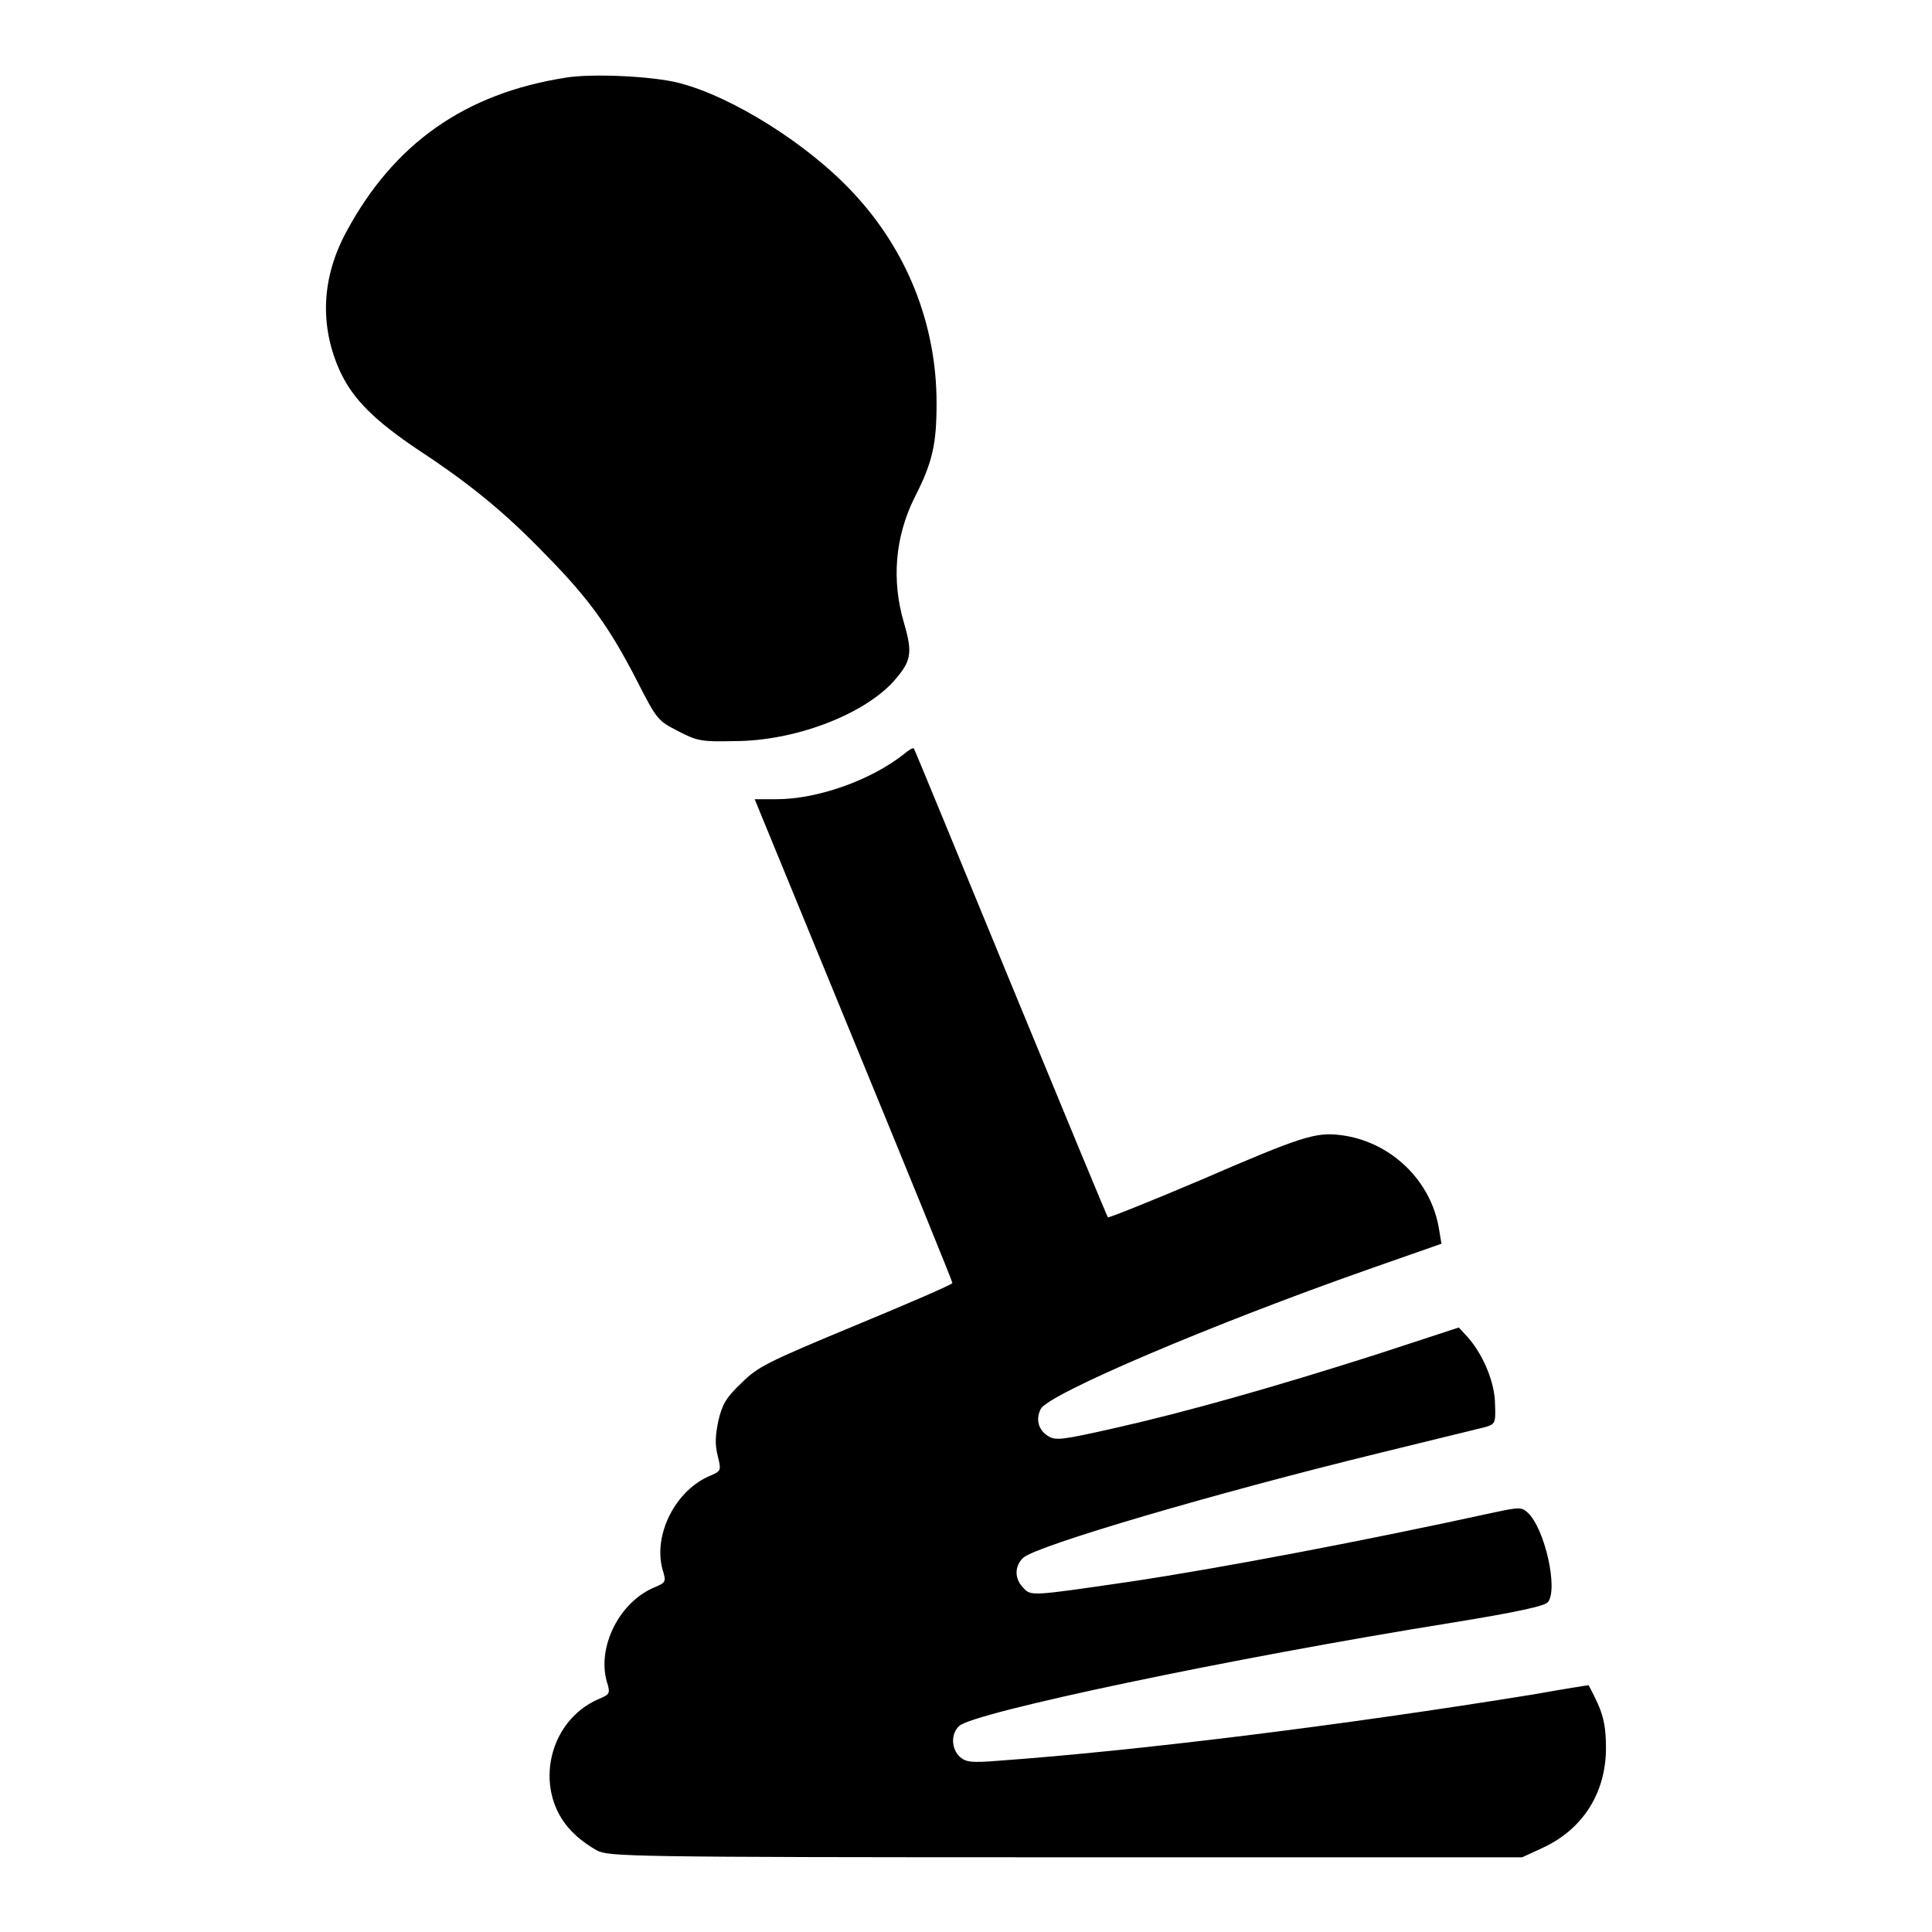
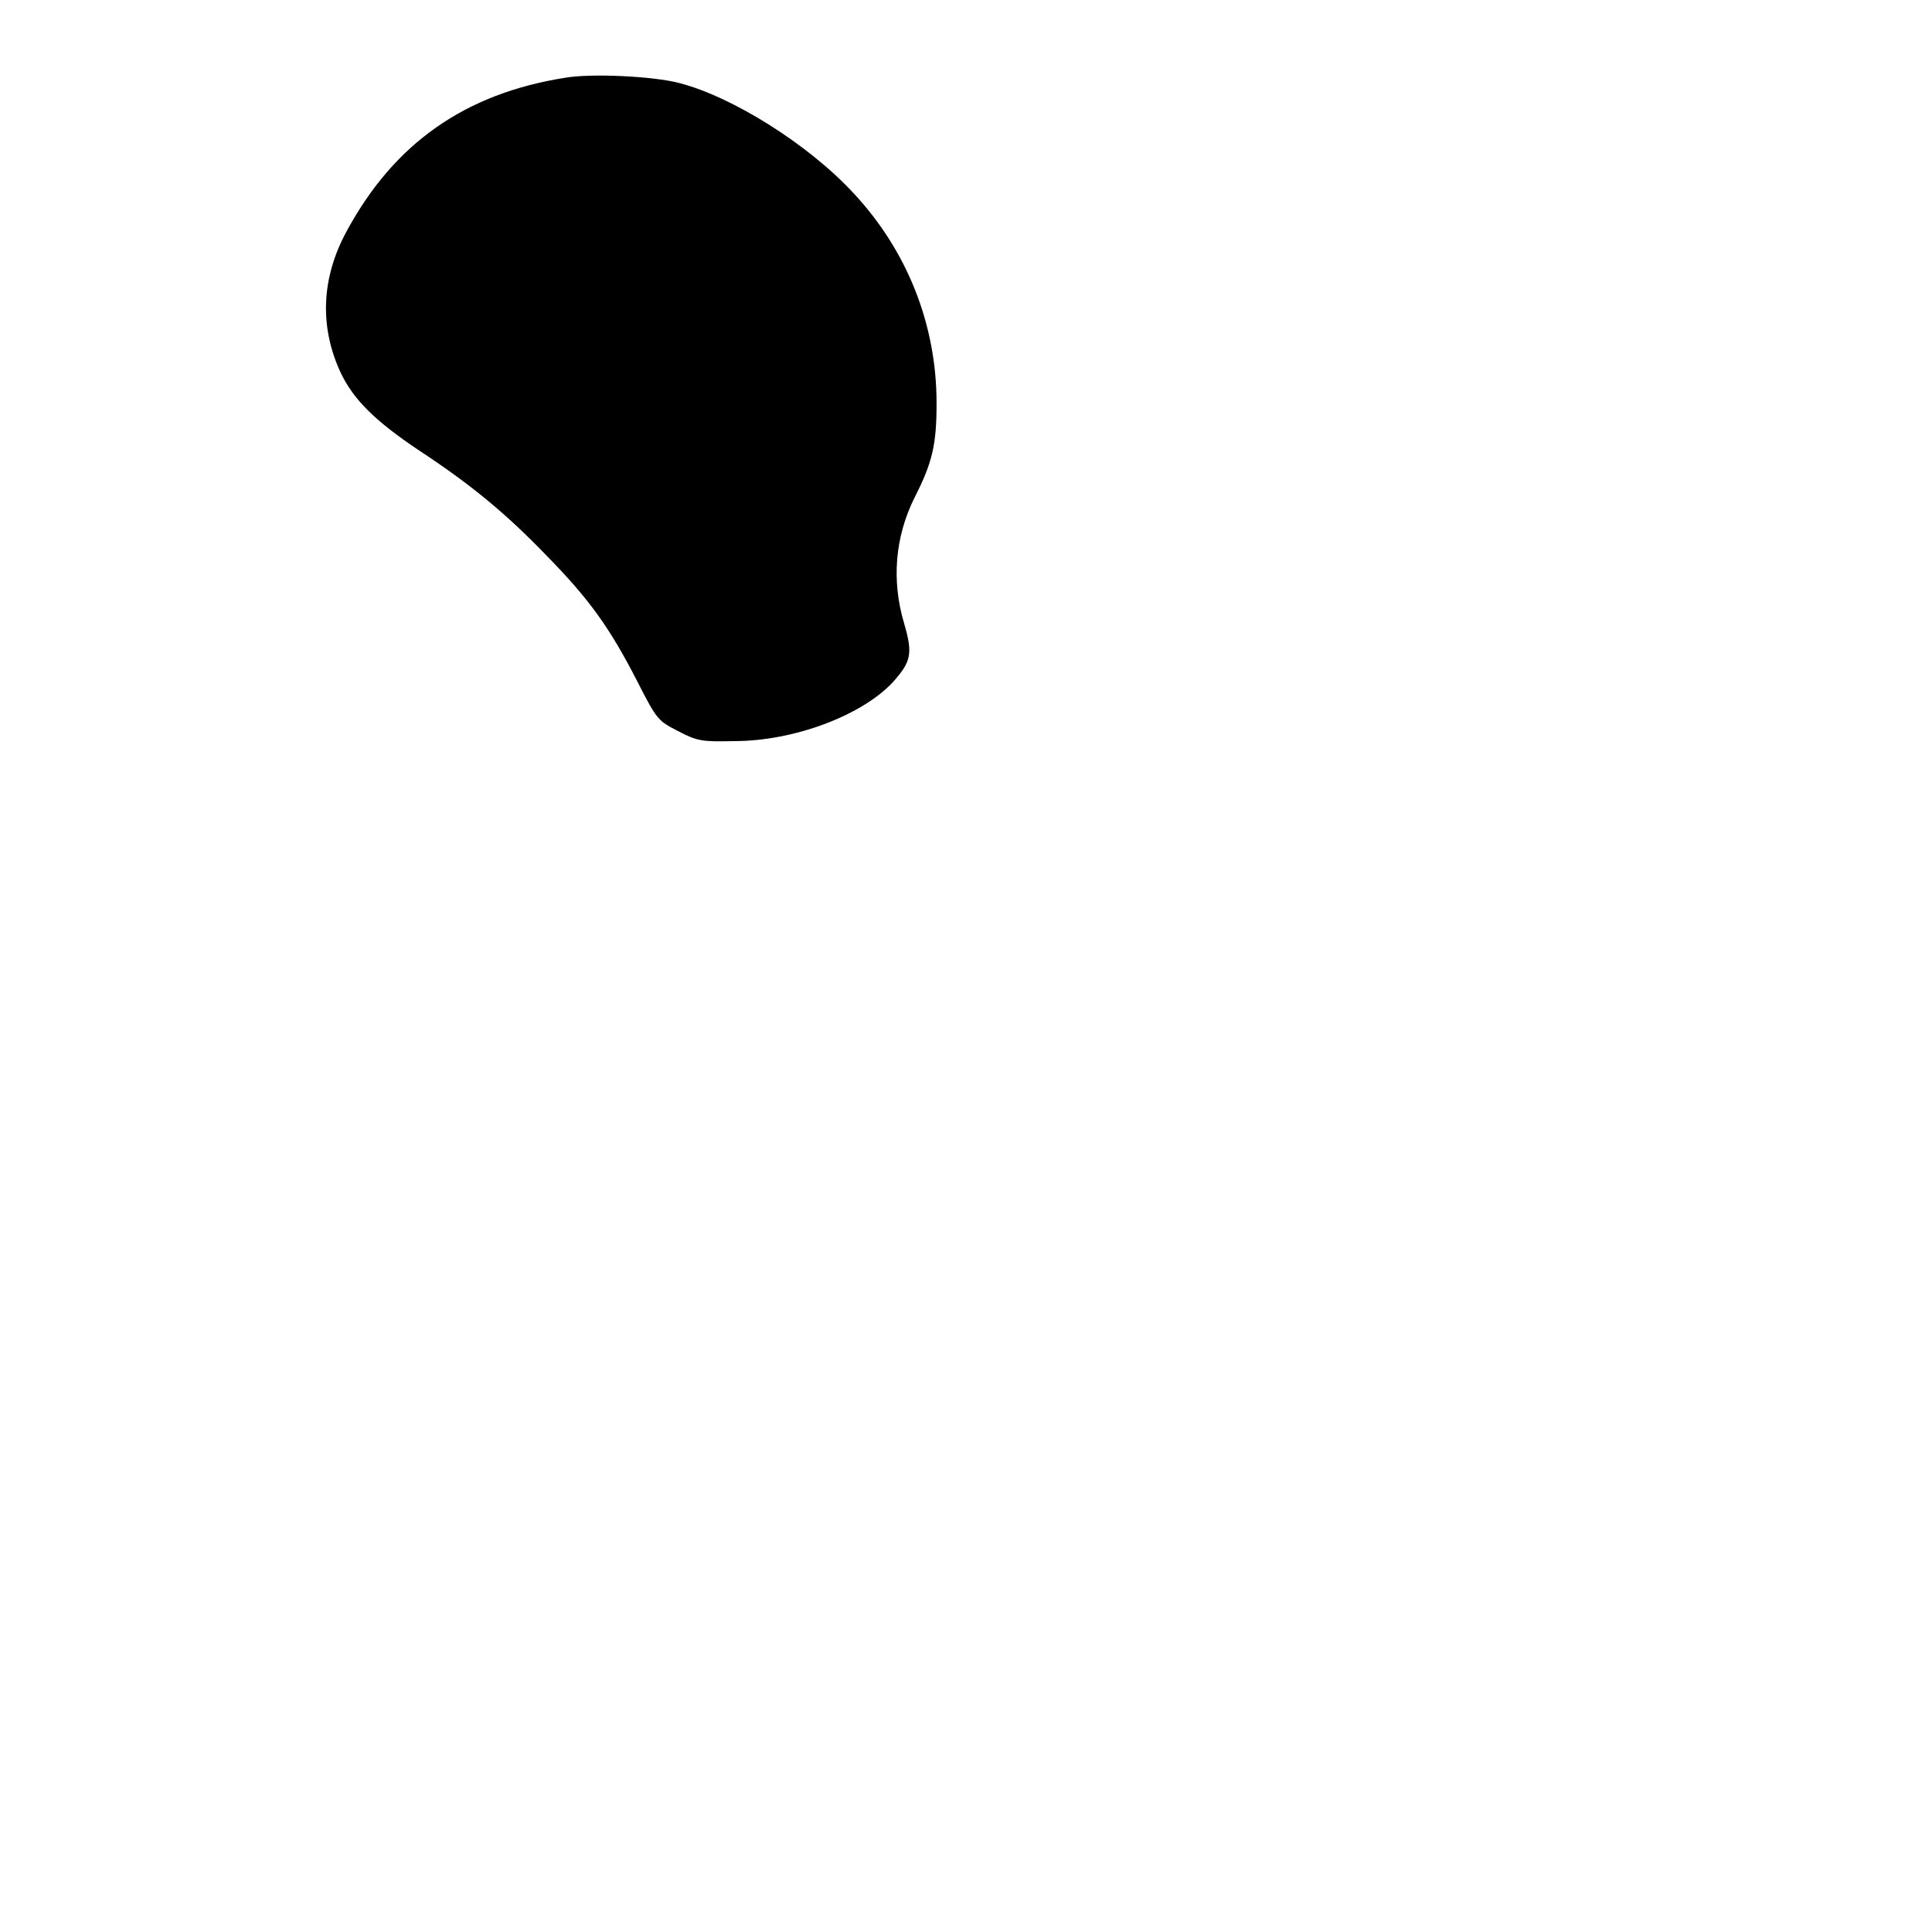
<svg xmlns="http://www.w3.org/2000/svg" version="1.1" x="0px" y="0px" viewBox="0 0 256 256" enable-background="new 0 0 256 256" xml:space="preserve">
  <g>
    <g>
      <g>
        <path fill="#000000" d="M74.9,10.3c-13.3,2.1-22.7,8.7-29,20.4c-3.3,6.1-3.6,12.5-0.8,18.6c1.7,3.6,4.5,6.4,10.3,10.3C62.4,64.2,67,68,72.4,73.6c5.7,5.8,8.4,9.6,12,16.6c2.7,5.3,2.8,5.3,5.5,6.7c2.5,1.3,3.1,1.4,7.4,1.3c7.9,0,16.9-3.4,21-7.8c2.4-2.7,2.7-3.7,1.5-7.8c-1.7-5.7-1.2-11.5,1.4-16.7c2.4-4.7,2.9-7.1,2.9-12.5c0-10.4-3.9-20.2-11-27.8C107.1,19.1,97,12.8,90,11C86.6,10.1,78.4,9.7,74.9,10.3z" />
-         <path fill="#000000" d="M119.8,99.9c-4.4,3.5-11.5,6-16.9,6H100l13.1,31.9c7.2,17.5,13.1,32,13.1,32.2c0,0.2-5.8,2.7-12.8,5.6c-11.8,4.9-13,5.5-15.2,7.7c-2,1.9-2.5,2.8-3,4.9c-0.4,1.9-0.5,3.2-0.1,4.7c0.5,2,0.4,2-0.9,2.6c-4.7,1.9-7.7,7.9-6.4,12.5c0.5,1.6,0.4,1.7-1,2.3c-4.7,1.9-7.7,7.9-6.4,12.5c0.5,1.6,0.4,1.7-1,2.3c-7.1,3-8.9,12.8-3.2,18c0.7,0.7,2,1.6,2.9,2.1c1.6,0.8,4,0.9,62.1,0.9h60.5l2.6-1.2c5.5-2.5,8.5-7.4,8.5-13.3c0-2.6-0.3-4.1-1.1-5.9c-0.6-1.3-1.2-2.4-1.2-2.4c-0.1,0-3.3,0.5-7.2,1.2c-25.9,4.2-52.9,7.5-70.9,8.8c-3.7,0.3-4.4,0.2-5.2-0.5c-1.2-1.1-1.2-3.1-0.1-4.1c1.9-1.8,36.1-9,65.4-13.7c8.6-1.4,12.2-2.2,12.6-2.7c1.4-1.7-0.4-9.8-2.7-11.9c-0.8-0.7-1.1-0.7-4.4,0c-16.9,3.7-36.3,7.4-48.4,9.2c-13,1.9-13,1.9-14,0.8c-1.2-1.2-1.2-2.9,0-4c1.8-1.6,25.2-8.5,47.3-13.9c6.9-1.7,13.1-3.2,13.9-3.4c1.3-0.4,1.4-0.5,1.3-3c0-2.8-1.5-6.5-3.6-8.9l-1.2-1.3l-11,3.6c-13.5,4.3-25.1,7.6-34.9,9.8c-6.7,1.5-7.5,1.6-8.5,1c-1.3-0.8-1.7-2.2-1-3.6c1-2,22.9-11.3,43.4-18.5l9.7-3.4l-0.3-1.8c-1-6.6-6.5-11.8-13.1-12.6c-3.3-0.4-5.2,0.2-18.6,6c-6.6,2.8-12.1,5-12.2,4.9c-0.1-0.1-5.9-14.1-12.9-31.1c-7-17-12.7-30.9-12.8-31C121,99,120.4,99.4,119.8,99.9z" />
      </g>
    </g>
  </g>
</svg>